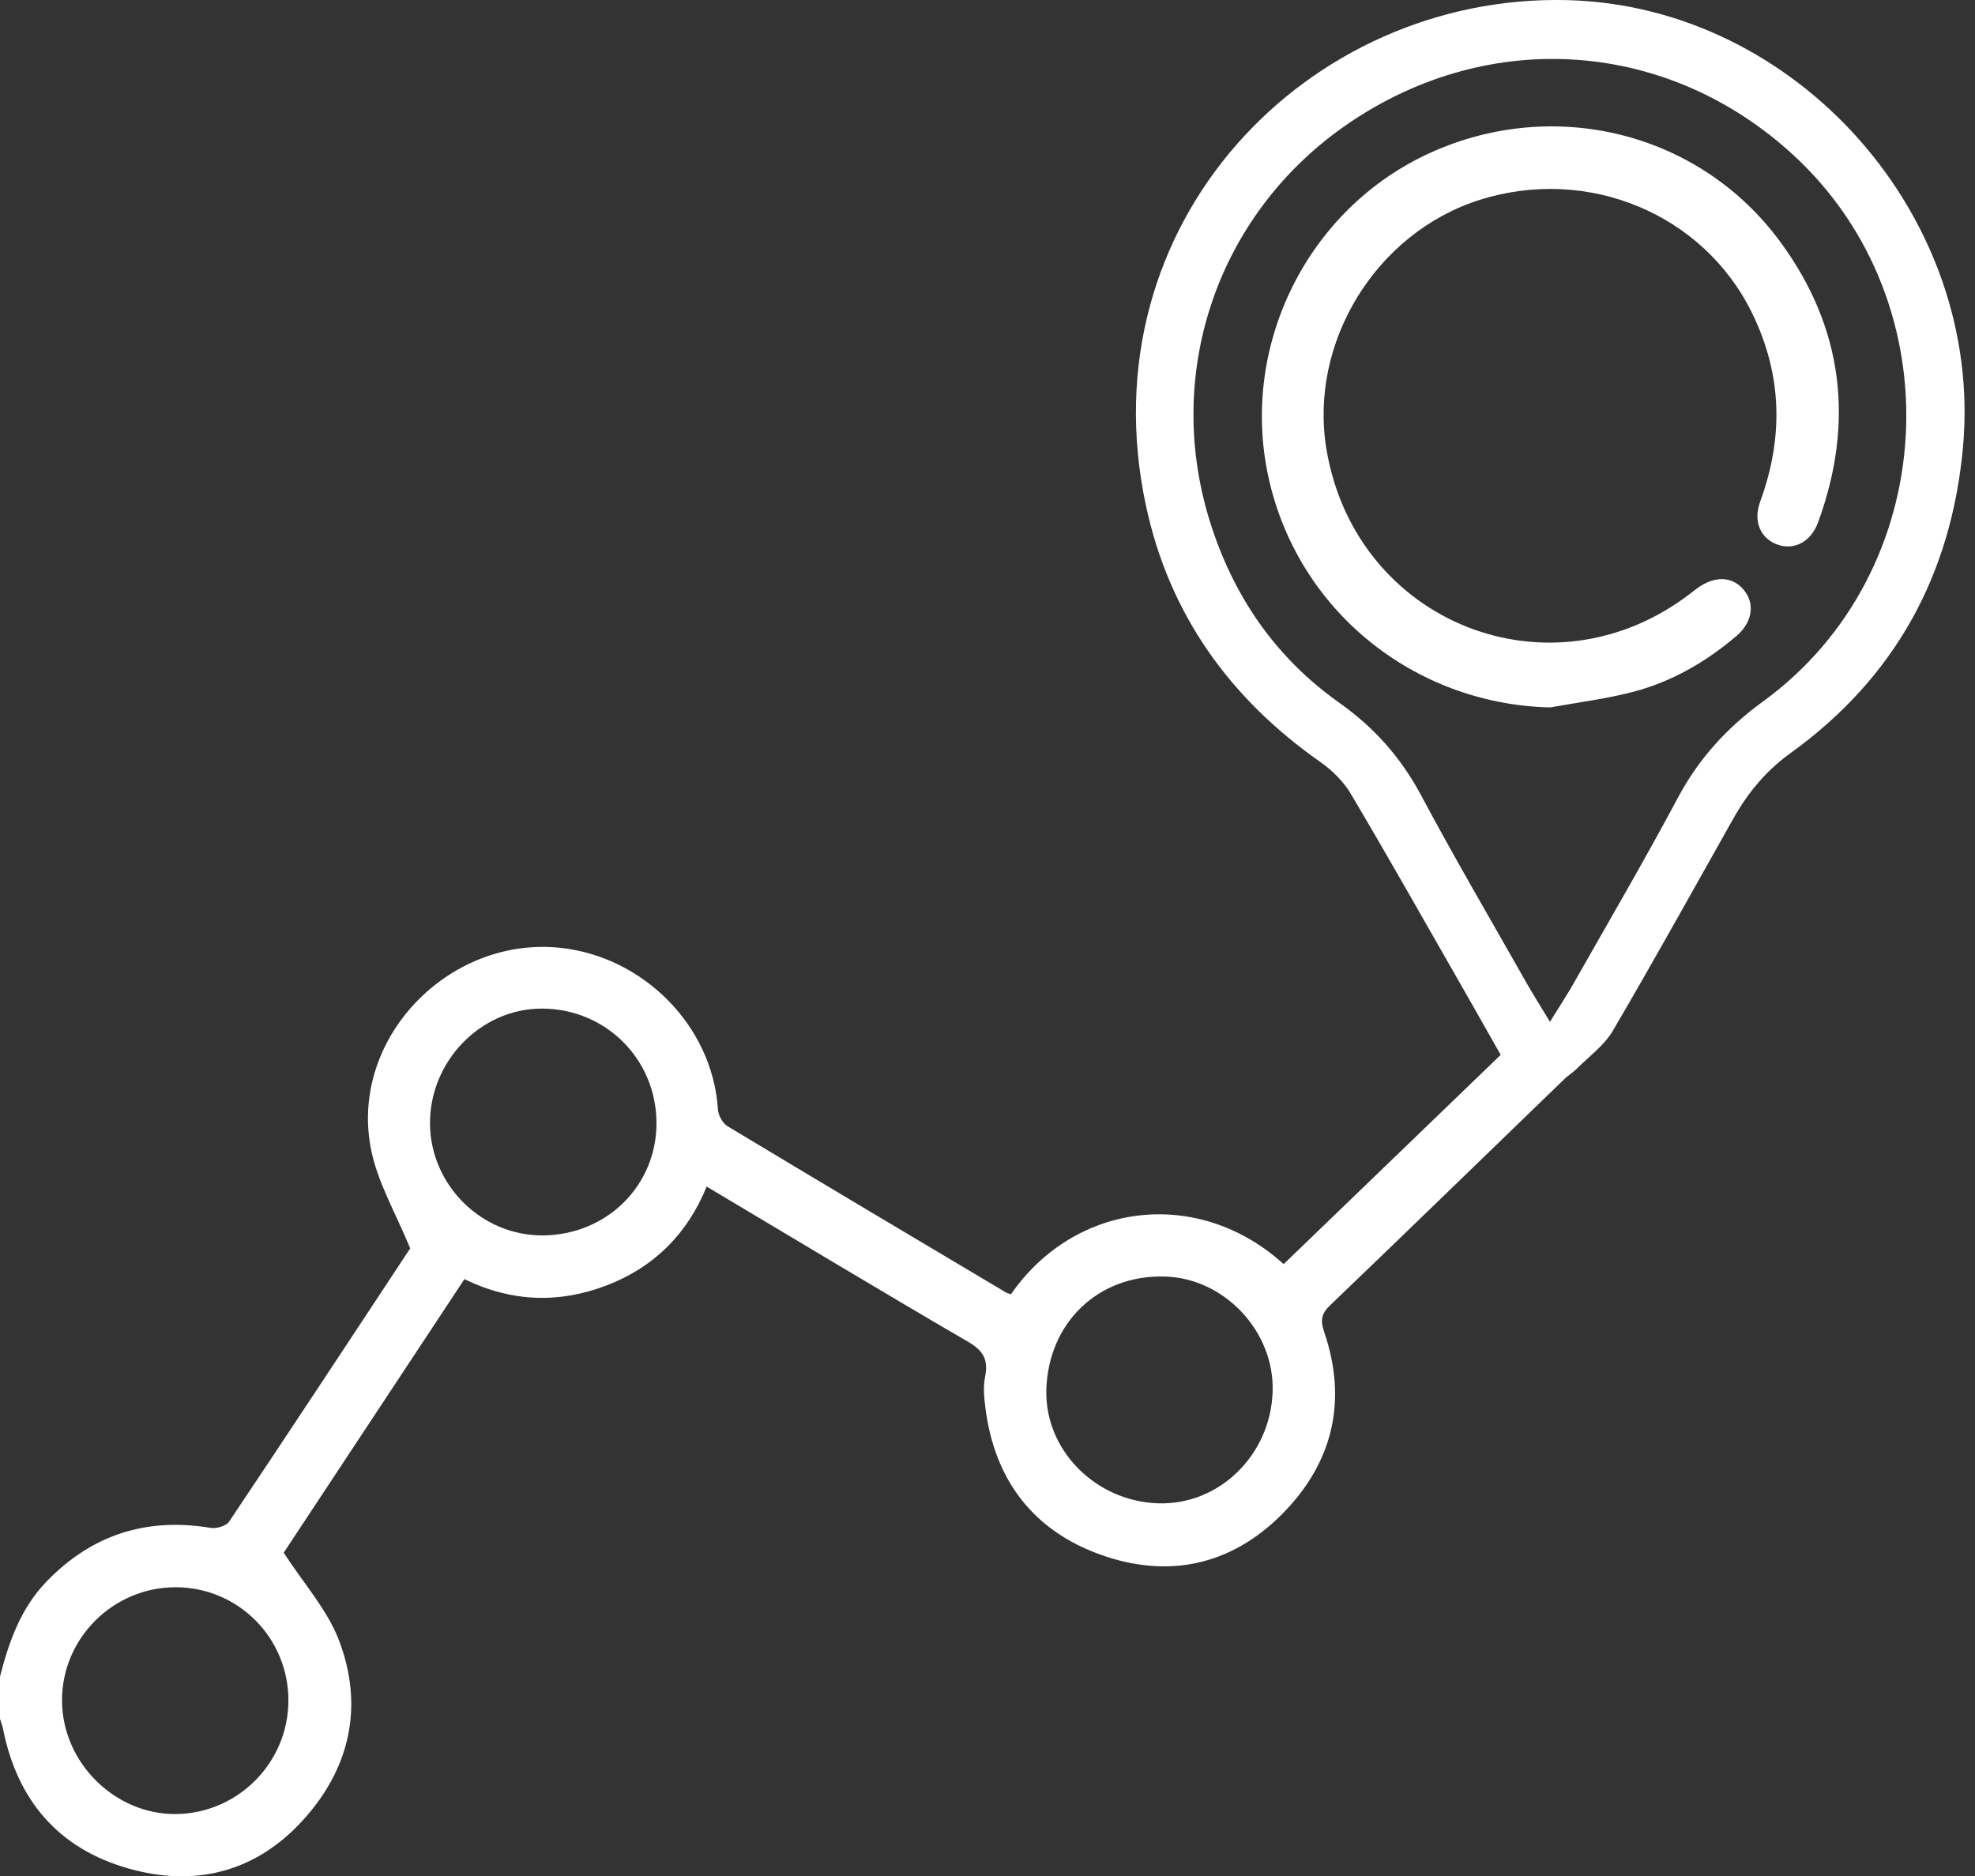
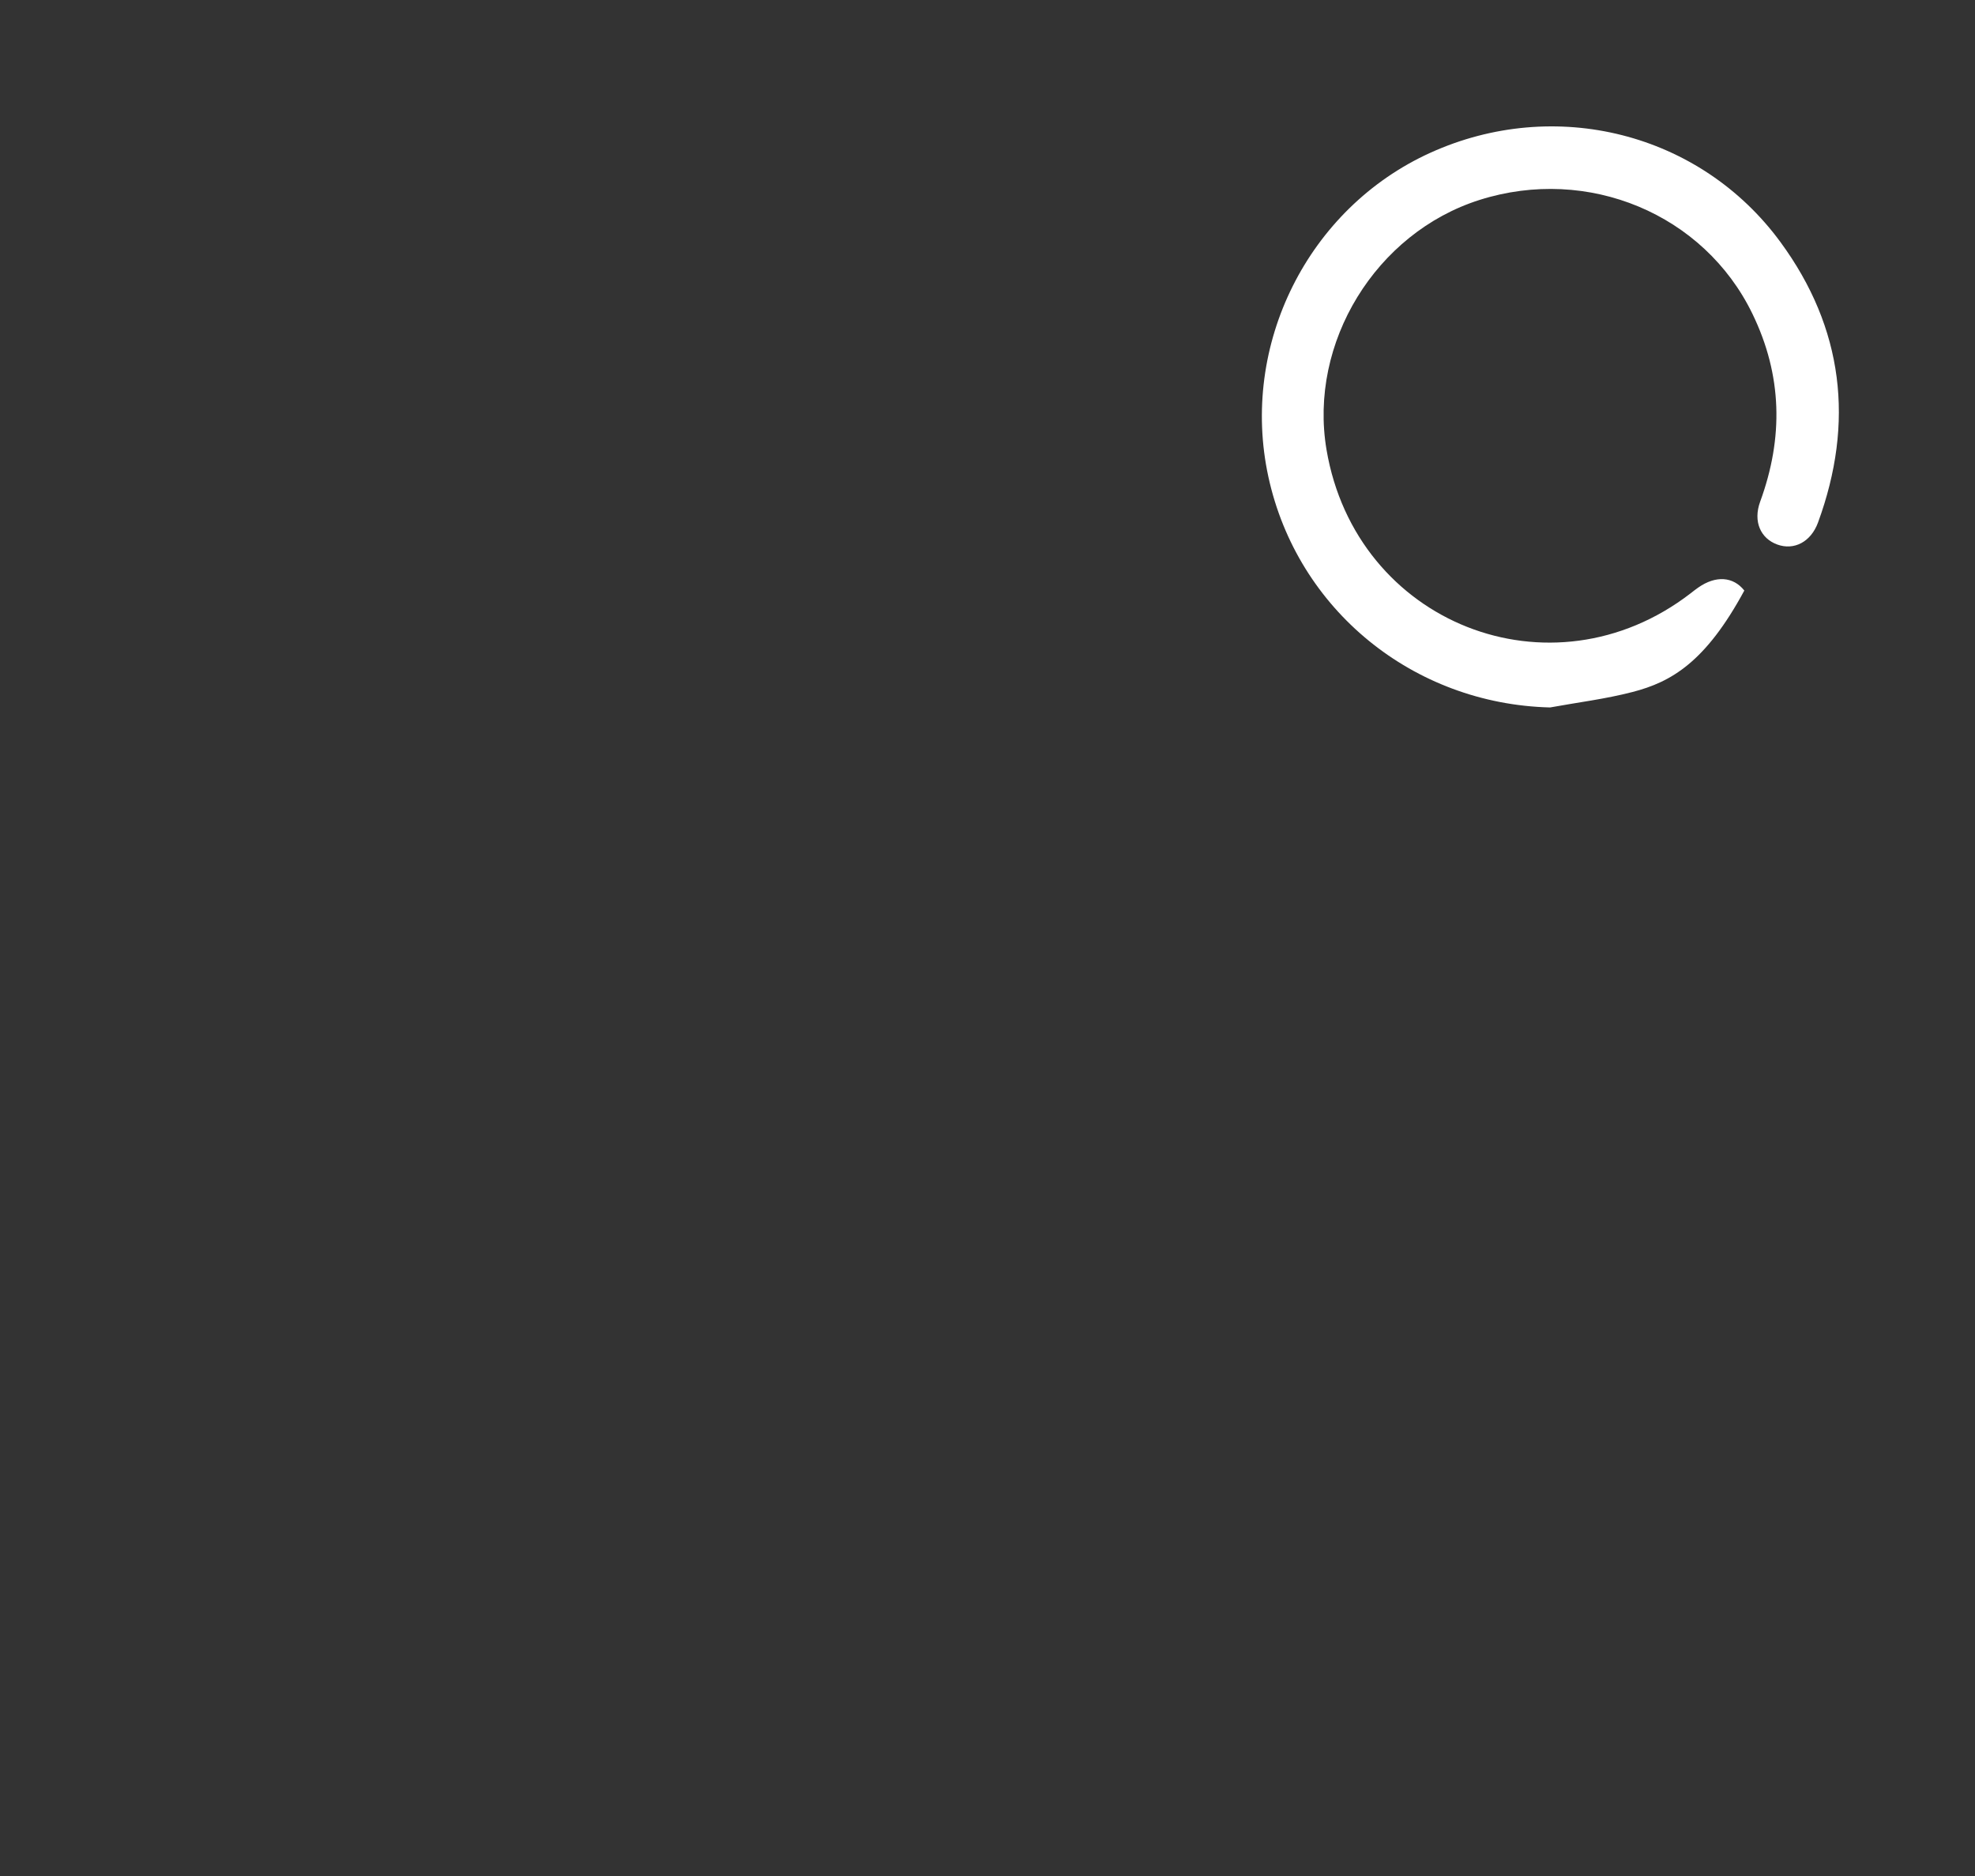
<svg xmlns="http://www.w3.org/2000/svg" width="40" height="38" viewBox="0 0 40 38" fill="none">
  <rect x="0" y="0" width="40" height="38" fill="#333333" stroke="none" />
-   <path d="M0 33.96C0.181 33.252 0.421 32.574 0.945 32.033C1.863 31.084 2.968 30.733 4.267 30.949C4.384 30.968 4.581 30.91 4.641 30.821C5.895 28.948 7.135 27.064 8.308 25.287C8.02 24.585 7.665 23.981 7.525 23.331C7.039 21.078 9.065 18.956 11.349 19.199C13.014 19.375 14.432 20.763 14.541 22.478C14.549 22.596 14.637 22.754 14.736 22.813C16.61 23.942 18.491 25.06 20.371 26.178C20.403 26.197 20.442 26.203 20.476 26.215C21.776 24.339 24.273 24.039 25.998 25.606C27.458 24.198 28.919 22.79 30.394 21.367C30.104 20.856 29.82 20.352 29.532 19.85C28.811 18.591 28.098 17.327 27.358 16.079C27.212 15.833 26.987 15.609 26.751 15.442C24.911 14.154 23.679 12.445 23.208 10.237C21.986 4.516 26.489 -0.12 31.727 0.002C36.394 0.112 40.185 4.401 39.756 9.067C39.517 11.658 38.371 13.736 36.263 15.255C35.762 15.616 35.398 16.061 35.103 16.585C34.295 18.019 33.498 19.459 32.665 20.879C32.491 21.177 32.183 21.398 31.932 21.65C31.86 21.723 31.768 21.776 31.694 21.847C30.109 23.379 28.529 24.916 26.938 26.441C26.759 26.612 26.74 26.749 26.818 26.977C27.296 28.377 26.995 29.631 25.971 30.665C24.939 31.708 23.66 31.984 22.286 31.49C20.93 31.002 20.151 29.987 19.961 28.544C19.932 28.327 19.909 28.097 19.951 27.887C20.021 27.542 19.916 27.359 19.607 27.179C17.851 26.157 16.111 25.107 14.312 24.035C13.918 25.006 13.226 25.682 12.27 26.043C11.325 26.401 10.37 26.379 9.406 25.91C8.16 27.796 6.92 29.673 5.746 31.451C6.149 32.074 6.623 32.599 6.861 33.215C7.38 34.565 7.087 35.839 6.113 36.894C5.16 37.927 3.94 38.229 2.599 37.847C1.19 37.446 0.356 36.477 0.065 35.038C0.051 34.963 0.022 34.891 0 34.817C0 34.531 0 34.245 0 33.96ZM31.392 20.697C31.592 20.373 31.739 20.152 31.87 19.921C32.579 18.67 33.305 17.429 33.982 16.16C34.407 15.363 34.978 14.739 35.709 14.207C39.312 11.583 39.602 6.168 36.327 3.146C33.79 0.806 30.183 0.546 27.318 2.495C24.69 4.283 23.561 7.5 24.496 10.536C24.966 12.06 25.826 13.316 27.126 14.236C27.831 14.735 28.37 15.341 28.778 16.103C29.461 17.383 30.195 18.635 30.91 19.898C31.042 20.132 31.187 20.358 31.392 20.698V20.697ZM10.998 25.024C12.292 25.014 13.301 24.011 13.296 22.741C13.29 21.45 12.263 20.429 10.972 20.43C9.734 20.43 8.698 21.5 8.709 22.767C8.721 24.011 9.758 25.034 10.998 25.024ZM21.192 28.159C21.16 29.368 22.185 30.409 23.451 30.451C24.69 30.494 25.737 29.471 25.775 28.182C25.811 26.968 24.798 25.89 23.59 25.857C22.242 25.819 21.228 26.793 21.191 28.159H21.192ZM3.56 32.151C2.294 32.148 1.252 33.185 1.256 34.446C1.259 35.699 2.325 36.759 3.567 36.745C4.817 36.731 5.833 35.709 5.841 34.458C5.848 33.183 4.831 32.154 3.56 32.151Z" fill="white" />
-   <path d="M31.394 14.33C28.628 14.261 26.276 12.357 25.689 9.66C25.107 6.987 26.491 4.218 28.97 3.094C31.489 1.952 34.431 2.681 36.061 4.905C37.336 6.644 37.563 8.558 36.821 10.583C36.676 10.979 36.334 11.153 35.996 11.03C35.659 10.908 35.501 10.565 35.649 10.161C36.123 8.866 36.098 7.601 35.49 6.352C34.51 4.335 32.165 3.354 29.968 4.049C27.865 4.715 26.501 6.941 26.866 9.108C27.461 12.631 31.417 14.193 34.239 12.019C34.291 11.979 34.341 11.938 34.394 11.902C34.749 11.653 35.103 11.677 35.328 11.962C35.548 12.24 35.487 12.613 35.165 12.886C34.544 13.412 33.85 13.814 33.063 14.017C32.517 14.159 31.951 14.228 31.394 14.33H31.394Z" fill="white" />
+   <path d="M31.394 14.33C28.628 14.261 26.276 12.357 25.689 9.66C25.107 6.987 26.491 4.218 28.97 3.094C31.489 1.952 34.431 2.681 36.061 4.905C37.336 6.644 37.563 8.558 36.821 10.583C36.676 10.979 36.334 11.153 35.996 11.03C35.659 10.908 35.501 10.565 35.649 10.161C36.123 8.866 36.098 7.601 35.49 6.352C34.51 4.335 32.165 3.354 29.968 4.049C27.865 4.715 26.501 6.941 26.866 9.108C27.461 12.631 31.417 14.193 34.239 12.019C34.291 11.979 34.341 11.938 34.394 11.902C34.749 11.653 35.103 11.677 35.328 11.962C34.544 13.412 33.85 13.814 33.063 14.017C32.517 14.159 31.951 14.228 31.394 14.33H31.394Z" fill="white" />
</svg>